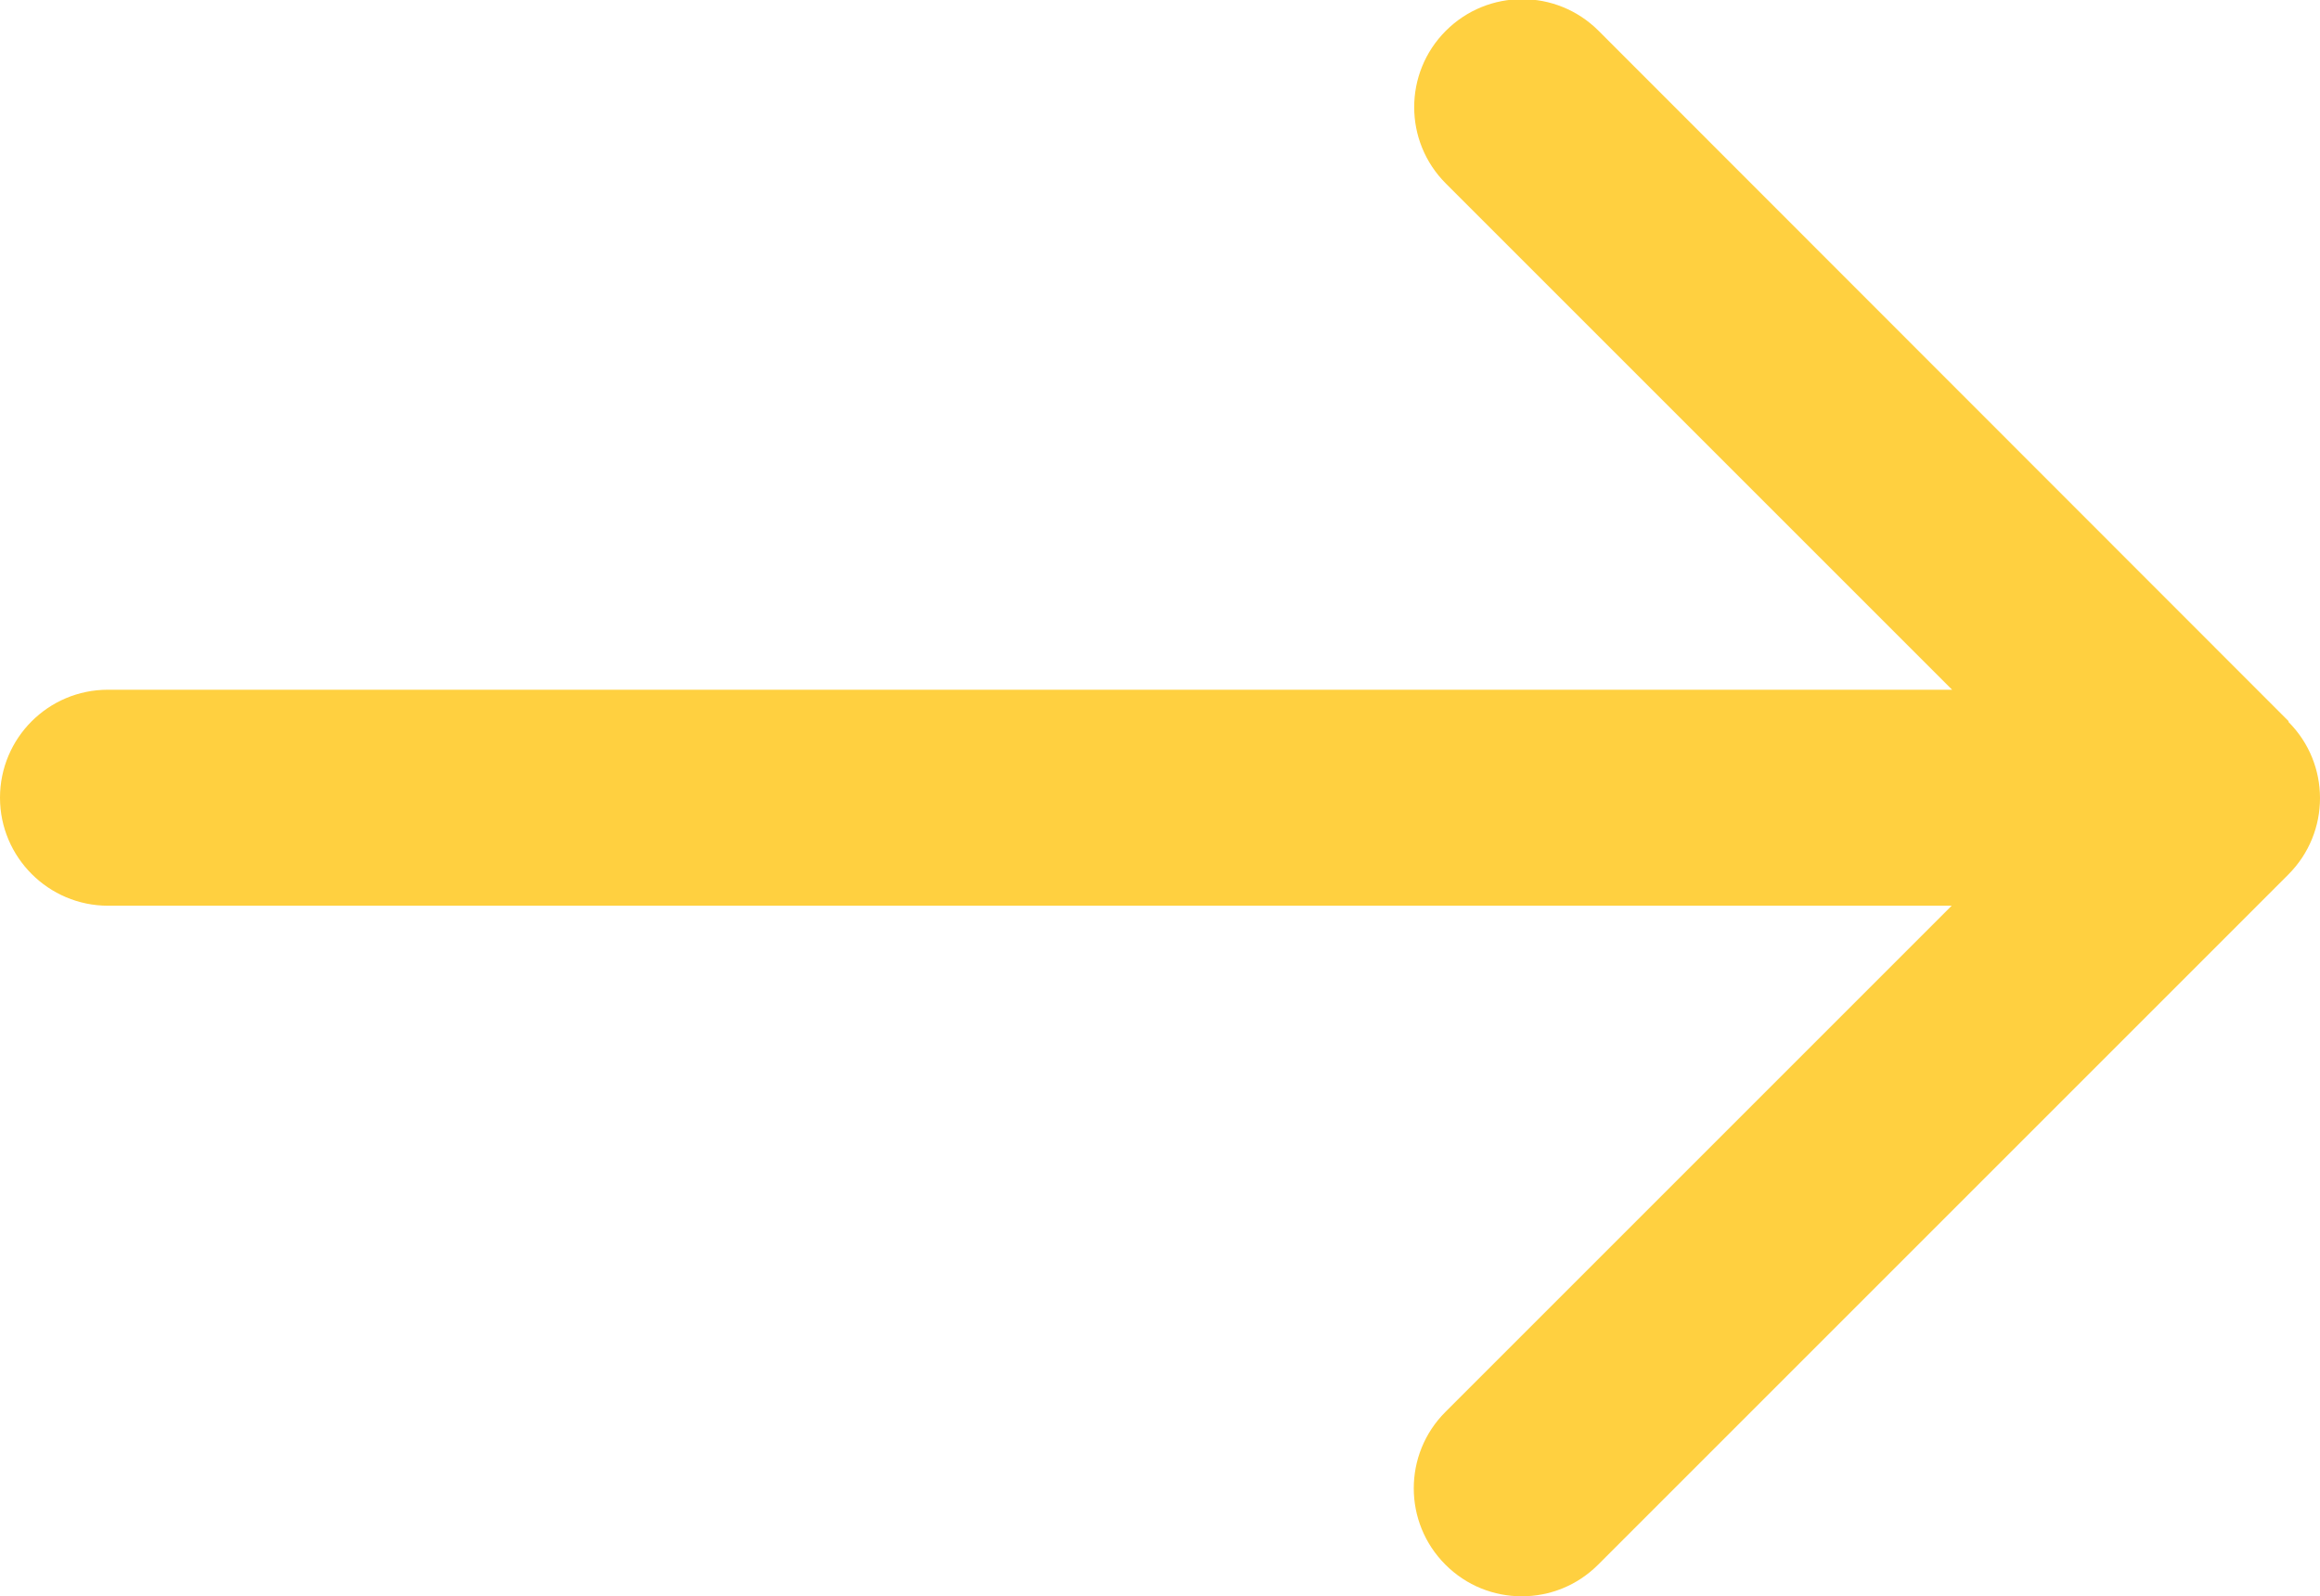
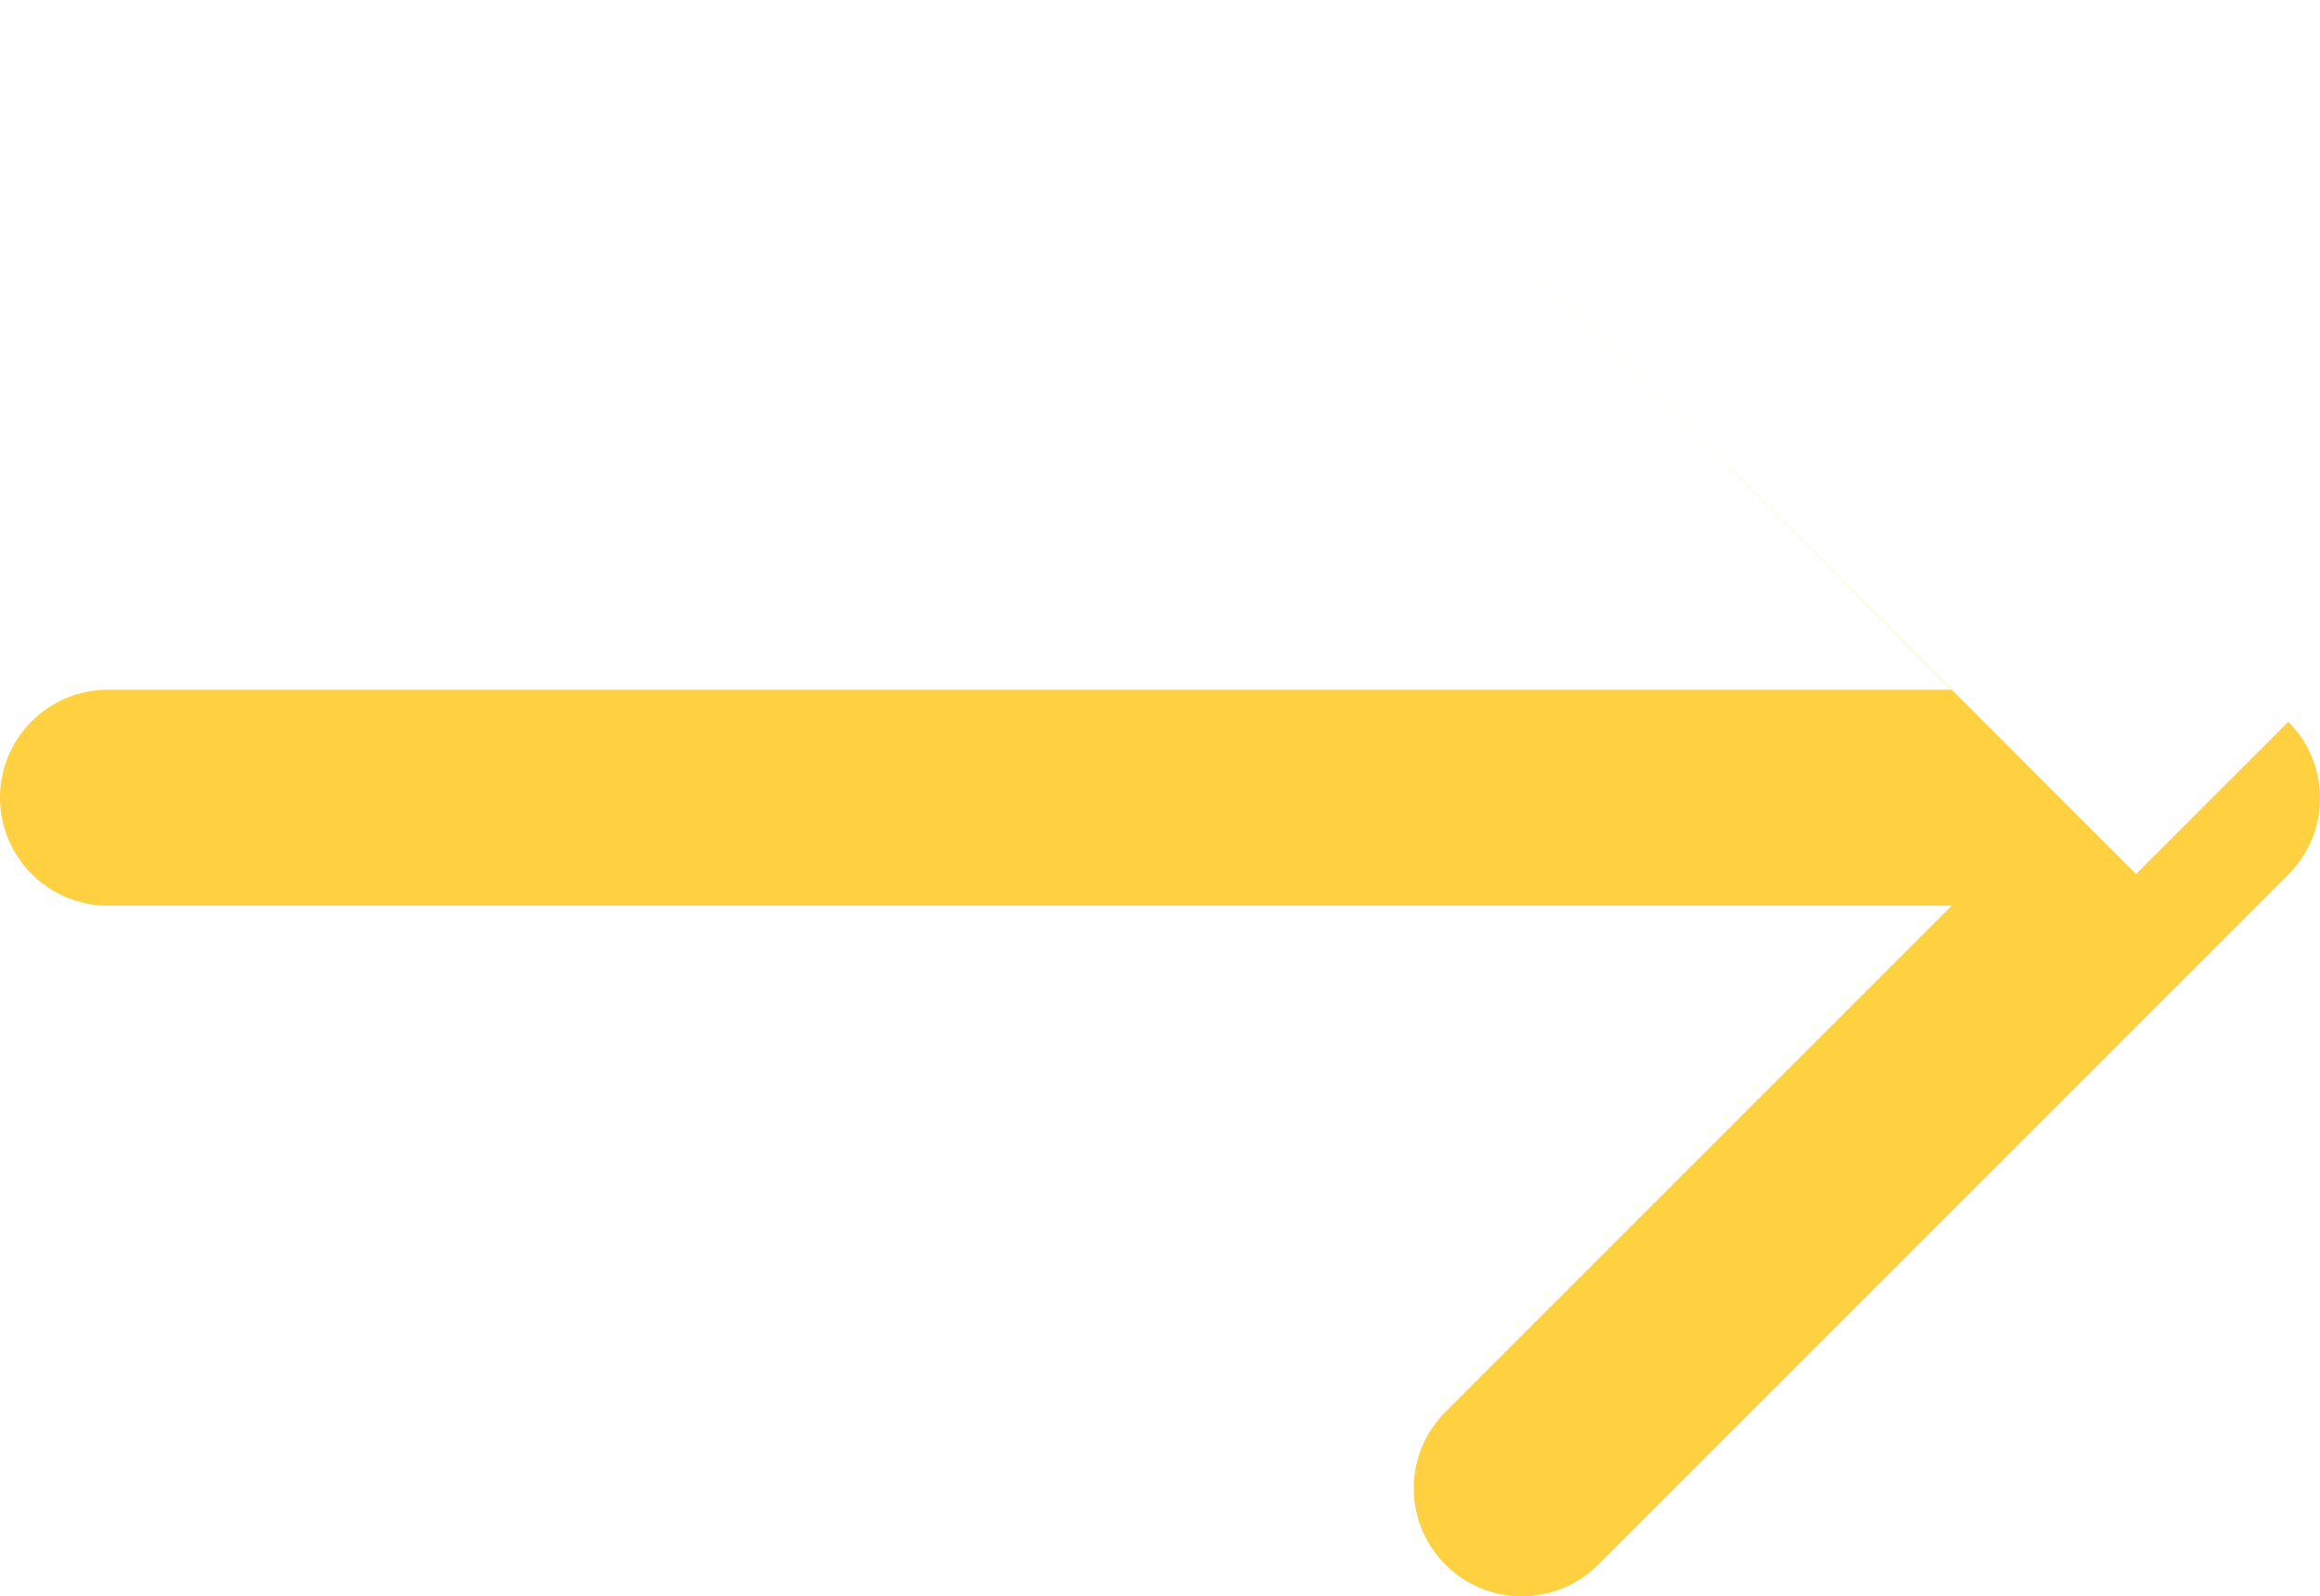
<svg xmlns="http://www.w3.org/2000/svg" id="Capa_1" data-name="Capa 1" viewBox="0 0 54.99 37.84">
  <defs>
    <style>
      .cls-1 {
        fill: #ffd040;
        stroke-width: 0px;
      }
    </style>
  </defs>
-   <path class="cls-1" d="M54.24,17.11c1,1,1,2.62,0,3.62l-16.36,16.36c-.5.5-1.15.75-1.81.75s-1.31-.25-1.81-.75c-1-1-1-2.62,0-3.62l12-12H2.56c-1.41,0-2.56-1.15-2.56-2.56s1.14-2.56,2.56-2.56h43.71l-12-12c-1-1-1-2.62,0-3.62,1-1,2.62-1,3.62,0l16.36,16.37Z" />
+   <path class="cls-1" d="M54.24,17.11c1,1,1,2.62,0,3.62l-16.36,16.36c-.5.5-1.15.75-1.81.75s-1.31-.25-1.81-.75c-1-1-1-2.62,0-3.62l12-12H2.56c-1.41,0-2.56-1.15-2.56-2.56s1.14-2.56,2.56-2.56h43.71l-12-12l16.36,16.37Z" />
</svg>